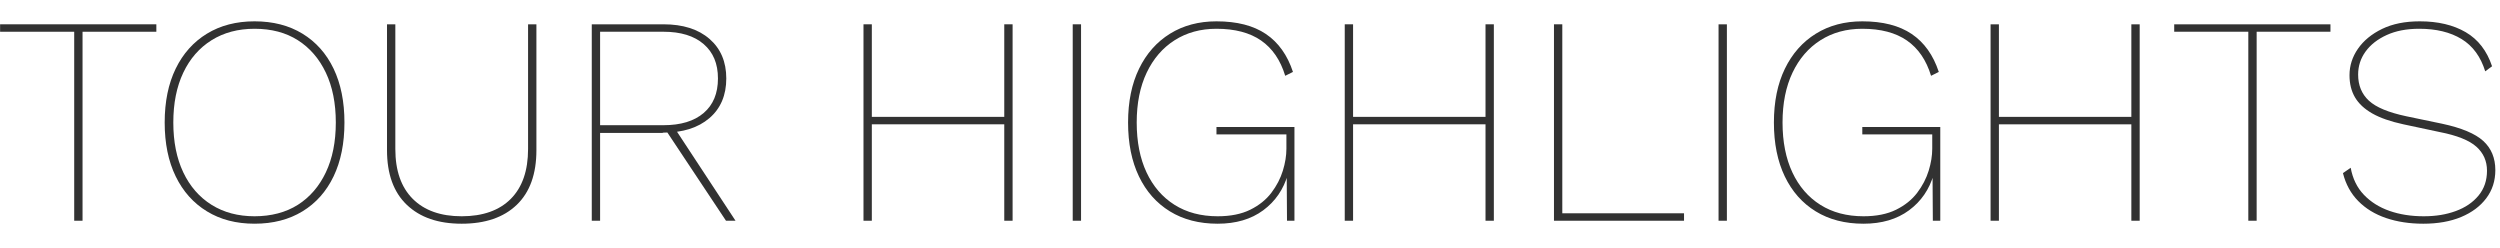
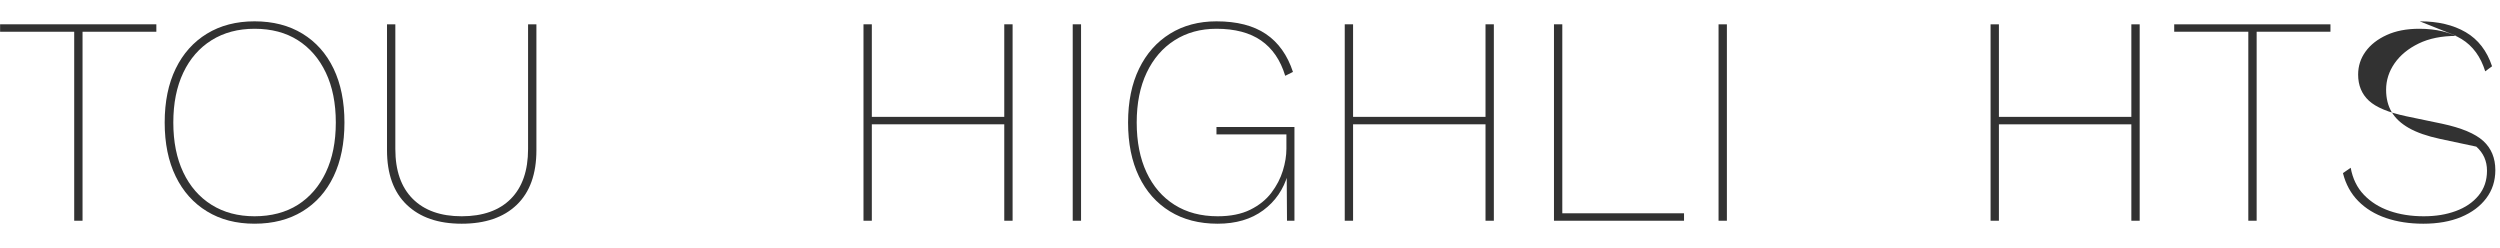
<svg xmlns="http://www.w3.org/2000/svg" id="design" width="504" height="50" viewBox="0 0 504 50">
  <defs>
    <style>
      .cls-1 {
        fill: #323232;
        stroke-width: 0px;
      }
    </style>
  </defs>
  <path class="cls-1" d="M31.52,4.9v1.5h-14.88v38.1h-1.68V6.4H.02v-1.5h31.5Z" />
  <path class="cls-1" d="M51.32,4.3c3.72,0,6.94.83,9.66,2.49,2.72,1.66,4.81,4.01,6.27,7.05,1.46,3.04,2.19,6.66,2.19,10.86s-.73,7.82-2.19,10.86c-1.46,3.04-3.55,5.39-6.27,7.05-2.72,1.66-5.94,2.49-9.66,2.49s-6.88-.83-9.6-2.49c-2.72-1.66-4.82-4.01-6.3-7.05-1.48-3.04-2.22-6.66-2.22-10.86s.74-7.82,2.22-10.86c1.48-3.04,3.58-5.39,6.3-7.05,2.72-1.66,5.92-2.49,9.6-2.49ZM51.32,5.8c-3.32,0-6.21.77-8.67,2.31-2.46,1.54-4.36,3.72-5.7,6.54-1.34,2.82-2.01,6.17-2.01,10.05s.67,7.23,2.01,10.05c1.34,2.82,3.24,5,5.7,6.54,2.46,1.54,5.35,2.31,8.67,2.31s6.31-.77,8.73-2.31c2.42-1.54,4.3-3.72,5.64-6.54,1.34-2.82,2.01-6.17,2.01-10.05s-.67-7.23-2.01-10.05c-1.34-2.82-3.22-5-5.64-6.54-2.42-1.54-5.33-2.31-8.73-2.31Z" />
  <path class="cls-1" d="M108.14,4.9v25.38c0,4.8-1.32,8.47-3.96,11.01-2.64,2.54-6.34,3.81-11.1,3.81s-8.41-1.27-11.07-3.81c-2.66-2.54-3.99-6.21-3.99-11.01V4.9h1.68v25.14c0,4.36,1.17,7.71,3.51,10.05,2.34,2.34,5.63,3.51,9.87,3.51s7.58-1.17,9.9-3.51c2.32-2.34,3.48-5.69,3.48-10.05V4.9h1.68Z" />
-   <path class="cls-1" d="M133.76,4.9c3.92,0,7.01.98,9.27,2.94,2.26,1.96,3.39,4.62,3.39,7.98s-1.14,6.07-3.42,8.01c-2.28,1.94-5.36,2.91-9.24,2.91l-.24.06h-12.54v17.7h-1.68V4.9h14.46ZM133.76,25.24c3.48,0,6.18-.82,8.1-2.46,1.92-1.64,2.88-3.96,2.88-6.96s-.96-5.27-2.88-6.93c-1.92-1.66-4.62-2.49-8.1-2.49h-12.78v18.84h12.78ZM135.74,25.42l12.54,19.08h-1.92l-12-18.06,1.38-1.02Z" />
  <path class="cls-1" d="M175.76,4.9v39.6h-1.68V4.9h1.68ZM203.36,23.56v1.5h-28.44v-1.5h28.44ZM204.14,4.9v39.6h-1.68V4.9h1.68Z" />
  <path class="cls-1" d="M217.94,4.9v39.6h-1.68V4.9h1.68Z" />
  <path class="cls-1" d="M245.48,45.1c-3.72,0-6.93-.83-9.63-2.49-2.7-1.66-4.78-4.01-6.24-7.05-1.46-3.04-2.19-6.66-2.19-10.86s.74-7.82,2.22-10.86c1.48-3.04,3.56-5.39,6.24-7.05,2.68-1.66,5.8-2.49,9.36-2.49,4.12,0,7.44.85,9.96,2.55,2.52,1.7,4.34,4.25,5.46,7.65l-1.56.78c-.96-3.16-2.58-5.53-4.86-7.11-2.28-1.58-5.28-2.37-9-2.37-3.2,0-6.01.77-8.43,2.31-2.42,1.54-4.3,3.72-5.64,6.54-1.34,2.82-2.01,6.17-2.01,10.05s.66,7.23,1.98,10.05,3.2,5,5.64,6.54c2.44,1.54,5.34,2.31,8.7,2.31,2.6,0,4.79-.44,6.57-1.32,1.78-.88,3.2-2.02,4.26-3.42,1.06-1.4,1.83-2.88,2.31-4.44.48-1.56.72-3.04.72-4.44v-2.88h-14.1v-1.5h15.72v18.9h-1.5l-.06-9.48.24.12c-.88,3.04-2.54,5.46-4.98,7.26-2.44,1.8-5.5,2.7-9.18,2.7Z" />
  <path class="cls-1" d="M272.78,4.9v39.6h-1.68V4.9h1.68ZM300.38,23.56v1.5h-28.44v-1.5h28.44ZM301.16,4.9v39.6h-1.68V4.9h1.68Z" />
  <path class="cls-1" d="M314.96,43h24.54v1.5h-26.22V4.9h1.68v38.1Z" />
  <path class="cls-1" d="M348.14,4.9v39.6h-1.68V4.9h1.68Z" />
-   <path class="cls-1" d="M375.68,45.1c-3.72,0-6.93-.83-9.63-2.49-2.7-1.66-4.78-4.01-6.24-7.05-1.46-3.04-2.19-6.66-2.19-10.86s.74-7.82,2.22-10.86c1.48-3.04,3.56-5.39,6.24-7.05,2.68-1.66,5.8-2.49,9.36-2.49,4.12,0,7.44.85,9.96,2.55,2.52,1.7,4.34,4.25,5.46,7.65l-1.56.78c-.96-3.16-2.58-5.53-4.86-7.11-2.28-1.58-5.28-2.37-9-2.37-3.2,0-6.01.77-8.43,2.31-2.42,1.54-4.3,3.72-5.64,6.54-1.34,2.82-2.01,6.17-2.01,10.05s.66,7.23,1.98,10.05,3.2,5,5.64,6.54c2.44,1.54,5.34,2.31,8.7,2.31,2.6,0,4.79-.44,6.57-1.32,1.78-.88,3.2-2.02,4.26-3.42,1.06-1.4,1.83-2.88,2.31-4.44.48-1.56.72-3.04.72-4.44v-2.88h-14.1v-1.5h15.72v18.9h-1.5l-.06-9.48.24.12c-.88,3.04-2.54,5.46-4.98,7.26-2.44,1.8-5.5,2.7-9.18,2.7Z" />
  <path class="cls-1" d="M402.98,4.9v39.6h-1.68V4.9h1.68ZM430.58,23.56v1.5h-28.44v-1.5h28.44ZM431.36,4.9v39.6h-1.68V4.9h1.68Z" />
  <path class="cls-1" d="M469.82,4.9v1.5h-14.88v38.1h-1.68V6.4h-14.94v-1.5h31.5Z" />
-   <path class="cls-1" d="M487.82,4.3c3.68,0,6.77.73,9.27,2.19,2.5,1.46,4.27,3.75,5.31,6.87l-1.38,1.02c-.92-2.96-2.51-5.13-4.77-6.51-2.26-1.38-5.11-2.07-8.55-2.07-2.52,0-4.7.42-6.54,1.26s-3.26,1.95-4.26,3.33c-1,1.38-1.5,2.93-1.5,4.65,0,2.16.72,3.91,2.16,5.25,1.44,1.34,3.96,2.39,7.56,3.15l7.2,1.5c3.92.84,6.69,2,8.31,3.48,1.62,1.48,2.43,3.44,2.43,5.88,0,2.16-.61,4.05-1.83,5.67-1.22,1.62-2.91,2.88-5.07,3.78-2.16.9-4.7,1.35-7.62,1.35-2.76,0-5.26-.38-7.5-1.14-2.24-.76-4.11-1.9-5.61-3.42-1.5-1.52-2.53-3.4-3.09-5.64l1.56-1.08c.4,2.2,1.29,4.02,2.67,5.46,1.38,1.44,3.1,2.52,5.16,3.24,2.06.72,4.35,1.08,6.87,1.08s4.56-.35,6.48-1.05c1.92-.7,3.45-1.74,4.59-3.12,1.14-1.38,1.71-3.05,1.71-5.01s-.72-3.58-2.16-4.86c-1.44-1.28-3.9-2.26-7.38-2.94l-7.32-1.56c-2.6-.56-4.69-1.29-6.27-2.19-1.58-.9-2.74-1.98-3.48-3.24-.74-1.26-1.11-2.75-1.11-4.47,0-1.92.57-3.7,1.71-5.34,1.14-1.64,2.76-2.97,4.86-3.99s4.63-1.53,7.59-1.53Z" />
+   <path class="cls-1" d="M487.82,4.3c3.68,0,6.77.73,9.27,2.19,2.5,1.46,4.27,3.75,5.31,6.87l-1.38,1.02c-.92-2.96-2.51-5.13-4.77-6.51-2.26-1.38-5.11-2.07-8.55-2.07-2.52,0-4.7.42-6.54,1.26s-3.26,1.95-4.26,3.33c-1,1.38-1.5,2.93-1.5,4.65,0,2.16.72,3.91,2.16,5.25,1.44,1.34,3.96,2.39,7.56,3.15l7.2,1.5c3.92.84,6.69,2,8.31,3.48,1.62,1.48,2.43,3.44,2.43,5.88,0,2.16-.61,4.05-1.83,5.67-1.22,1.62-2.91,2.88-5.07,3.78-2.16.9-4.7,1.35-7.62,1.35-2.76,0-5.26-.38-7.5-1.14-2.24-.76-4.11-1.9-5.61-3.42-1.5-1.52-2.53-3.4-3.09-5.64l1.56-1.08c.4,2.2,1.29,4.02,2.67,5.46,1.38,1.44,3.1,2.52,5.16,3.24,2.06.72,4.35,1.08,6.87,1.08s4.56-.35,6.48-1.05c1.92-.7,3.45-1.74,4.59-3.12,1.14-1.38,1.71-3.05,1.71-5.01s-.72-3.58-2.16-4.86l-7.32-1.56c-2.6-.56-4.69-1.29-6.27-2.19-1.58-.9-2.74-1.98-3.48-3.24-.74-1.26-1.11-2.75-1.11-4.47,0-1.92.57-3.7,1.71-5.34,1.14-1.64,2.76-2.97,4.86-3.99s4.63-1.53,7.59-1.53Z" />
</svg>